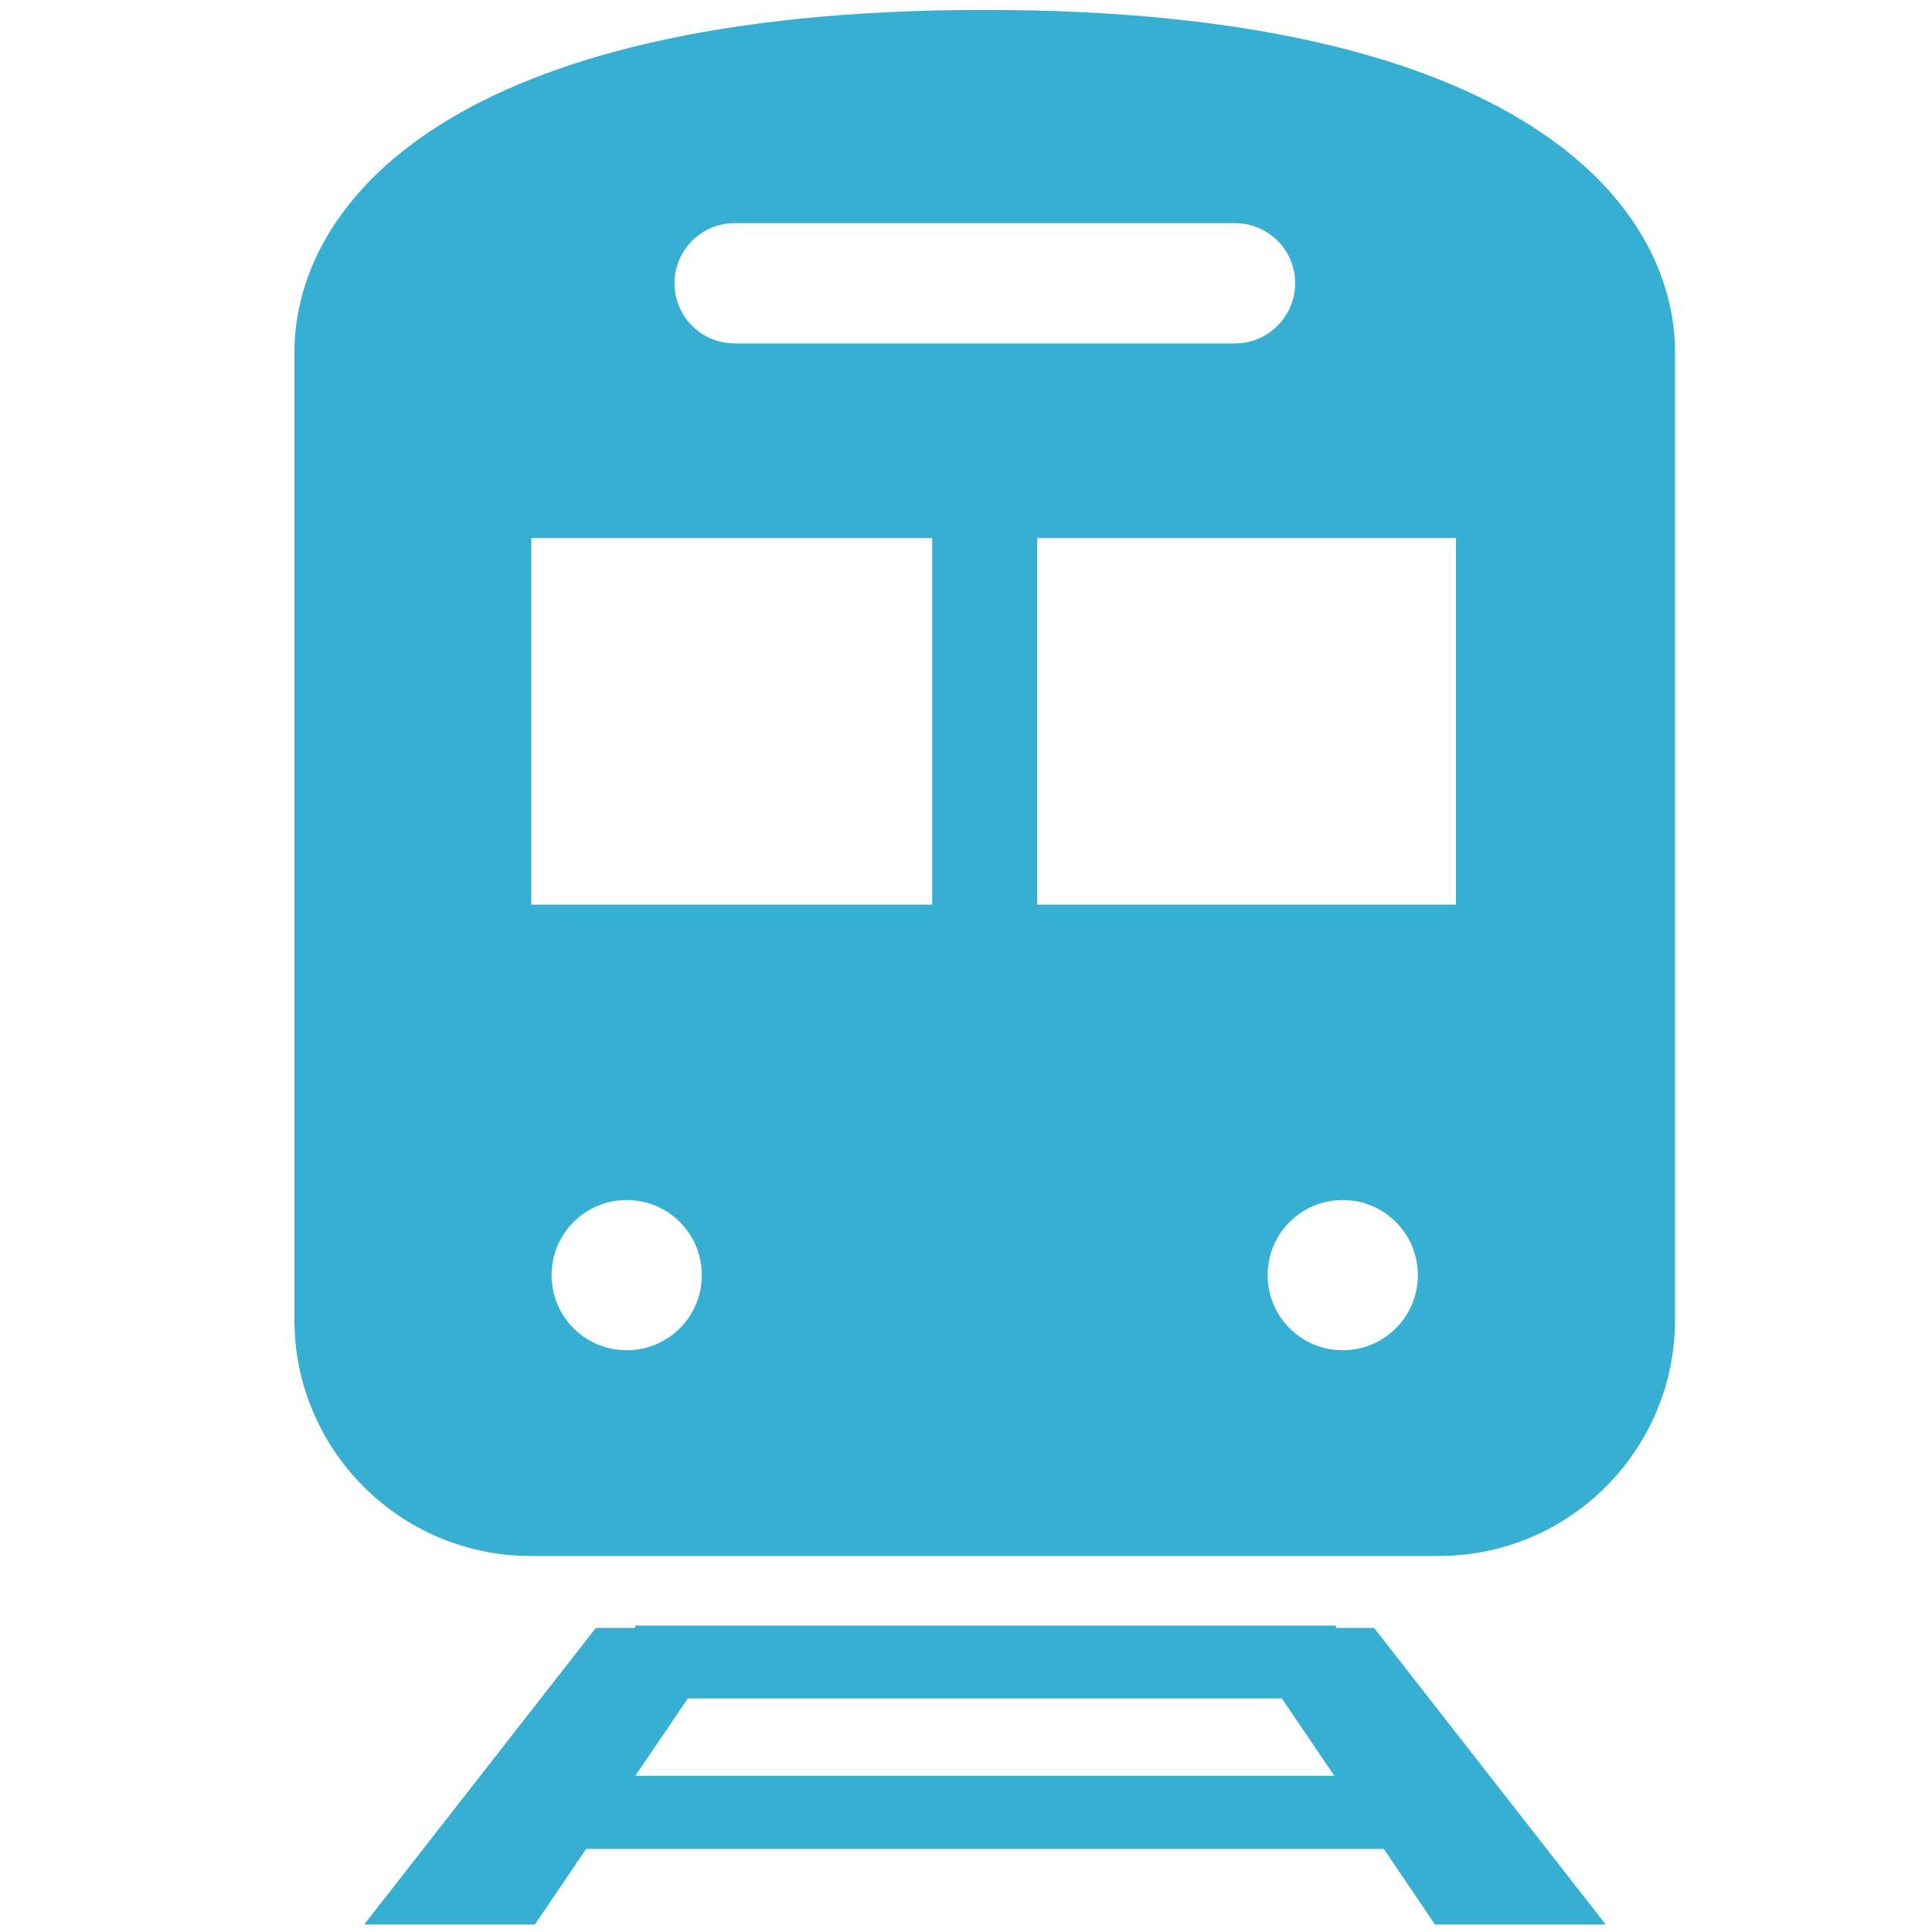
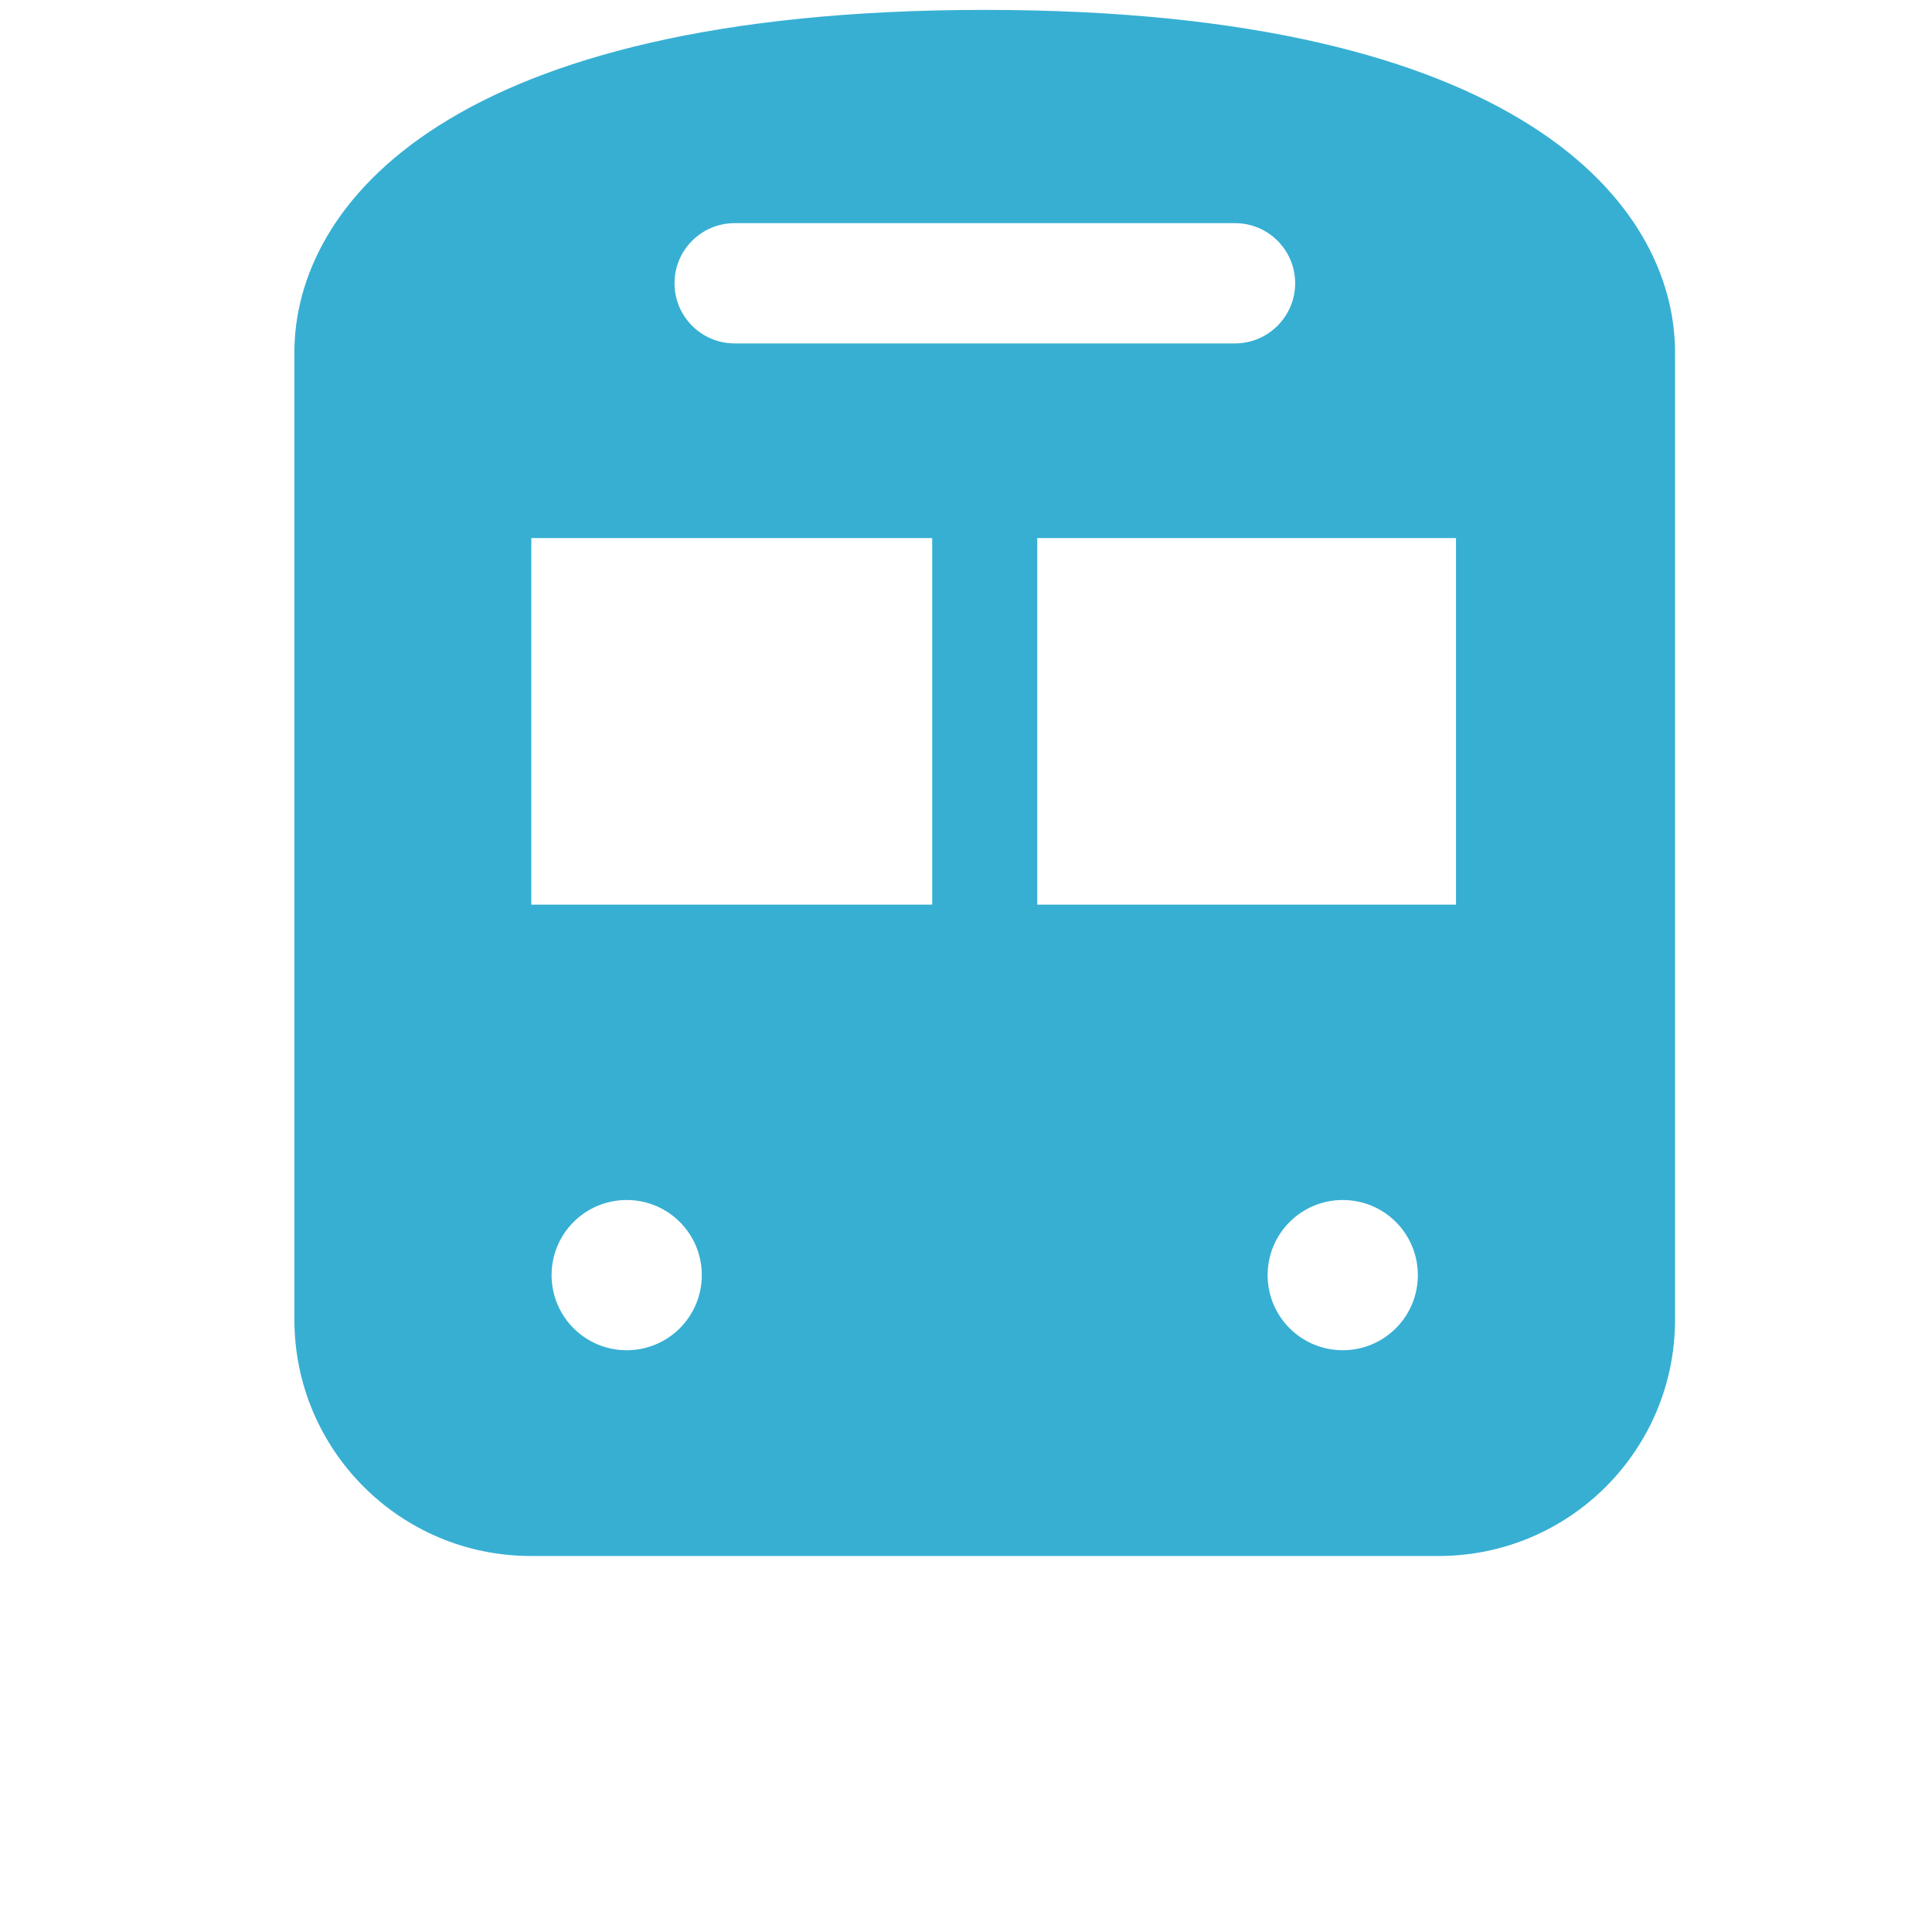
<svg xmlns="http://www.w3.org/2000/svg" id="_レイヤー_1" data-name="レイヤー 1" viewBox="0 0 80 80">
  <defs>
    <style>
      .cls-1 {
        fill: #37afd3;
      }
    </style>
  </defs>
-   <path class="cls-1" d="M55.32,67.41v-.1h-29.02v.1h-1.63l-9.59,12.28h7.07l2.12-3.13h33.03l2.12,3.13h7.07l-9.59-12.28h-1.57ZM26.31,73.53l2.17-3.2h24.6l2.17,3.2h-28.94Z" />
  <path class="cls-1" d="M40.78.41C18.6.41,12.19,8.46,12.19,14.6v40.04c0,5.4,4.38,9.79,9.79,9.79h37.59c5.41,0,9.79-4.38,9.79-9.79V14.6c0-6.14-6.4-14.19-28.58-14.19ZM30.42,9.24h20.72c1.38,0,2.49,1.12,2.49,2.49s-1.12,2.49-2.49,2.49h-20.72c-1.38,0-2.49-1.12-2.49-2.49,0-1.38,1.12-2.49,2.49-2.49ZM25.95,55.91c-1.72,0-3.11-1.39-3.11-3.11s1.39-3.11,3.11-3.11,3.11,1.39,3.11,3.11c0,1.72-1.39,3.11-3.11,3.11ZM38.6,37.46h-16.6v-15.18h16.6v15.18ZM55.6,55.91c-1.72,0-3.11-1.39-3.11-3.11s1.39-3.11,3.11-3.11,3.11,1.39,3.11,3.11c0,1.72-1.39,3.11-3.11,3.11ZM60.29,37.46h-17.34v-15.18h17.34v15.18Z" />
</svg>